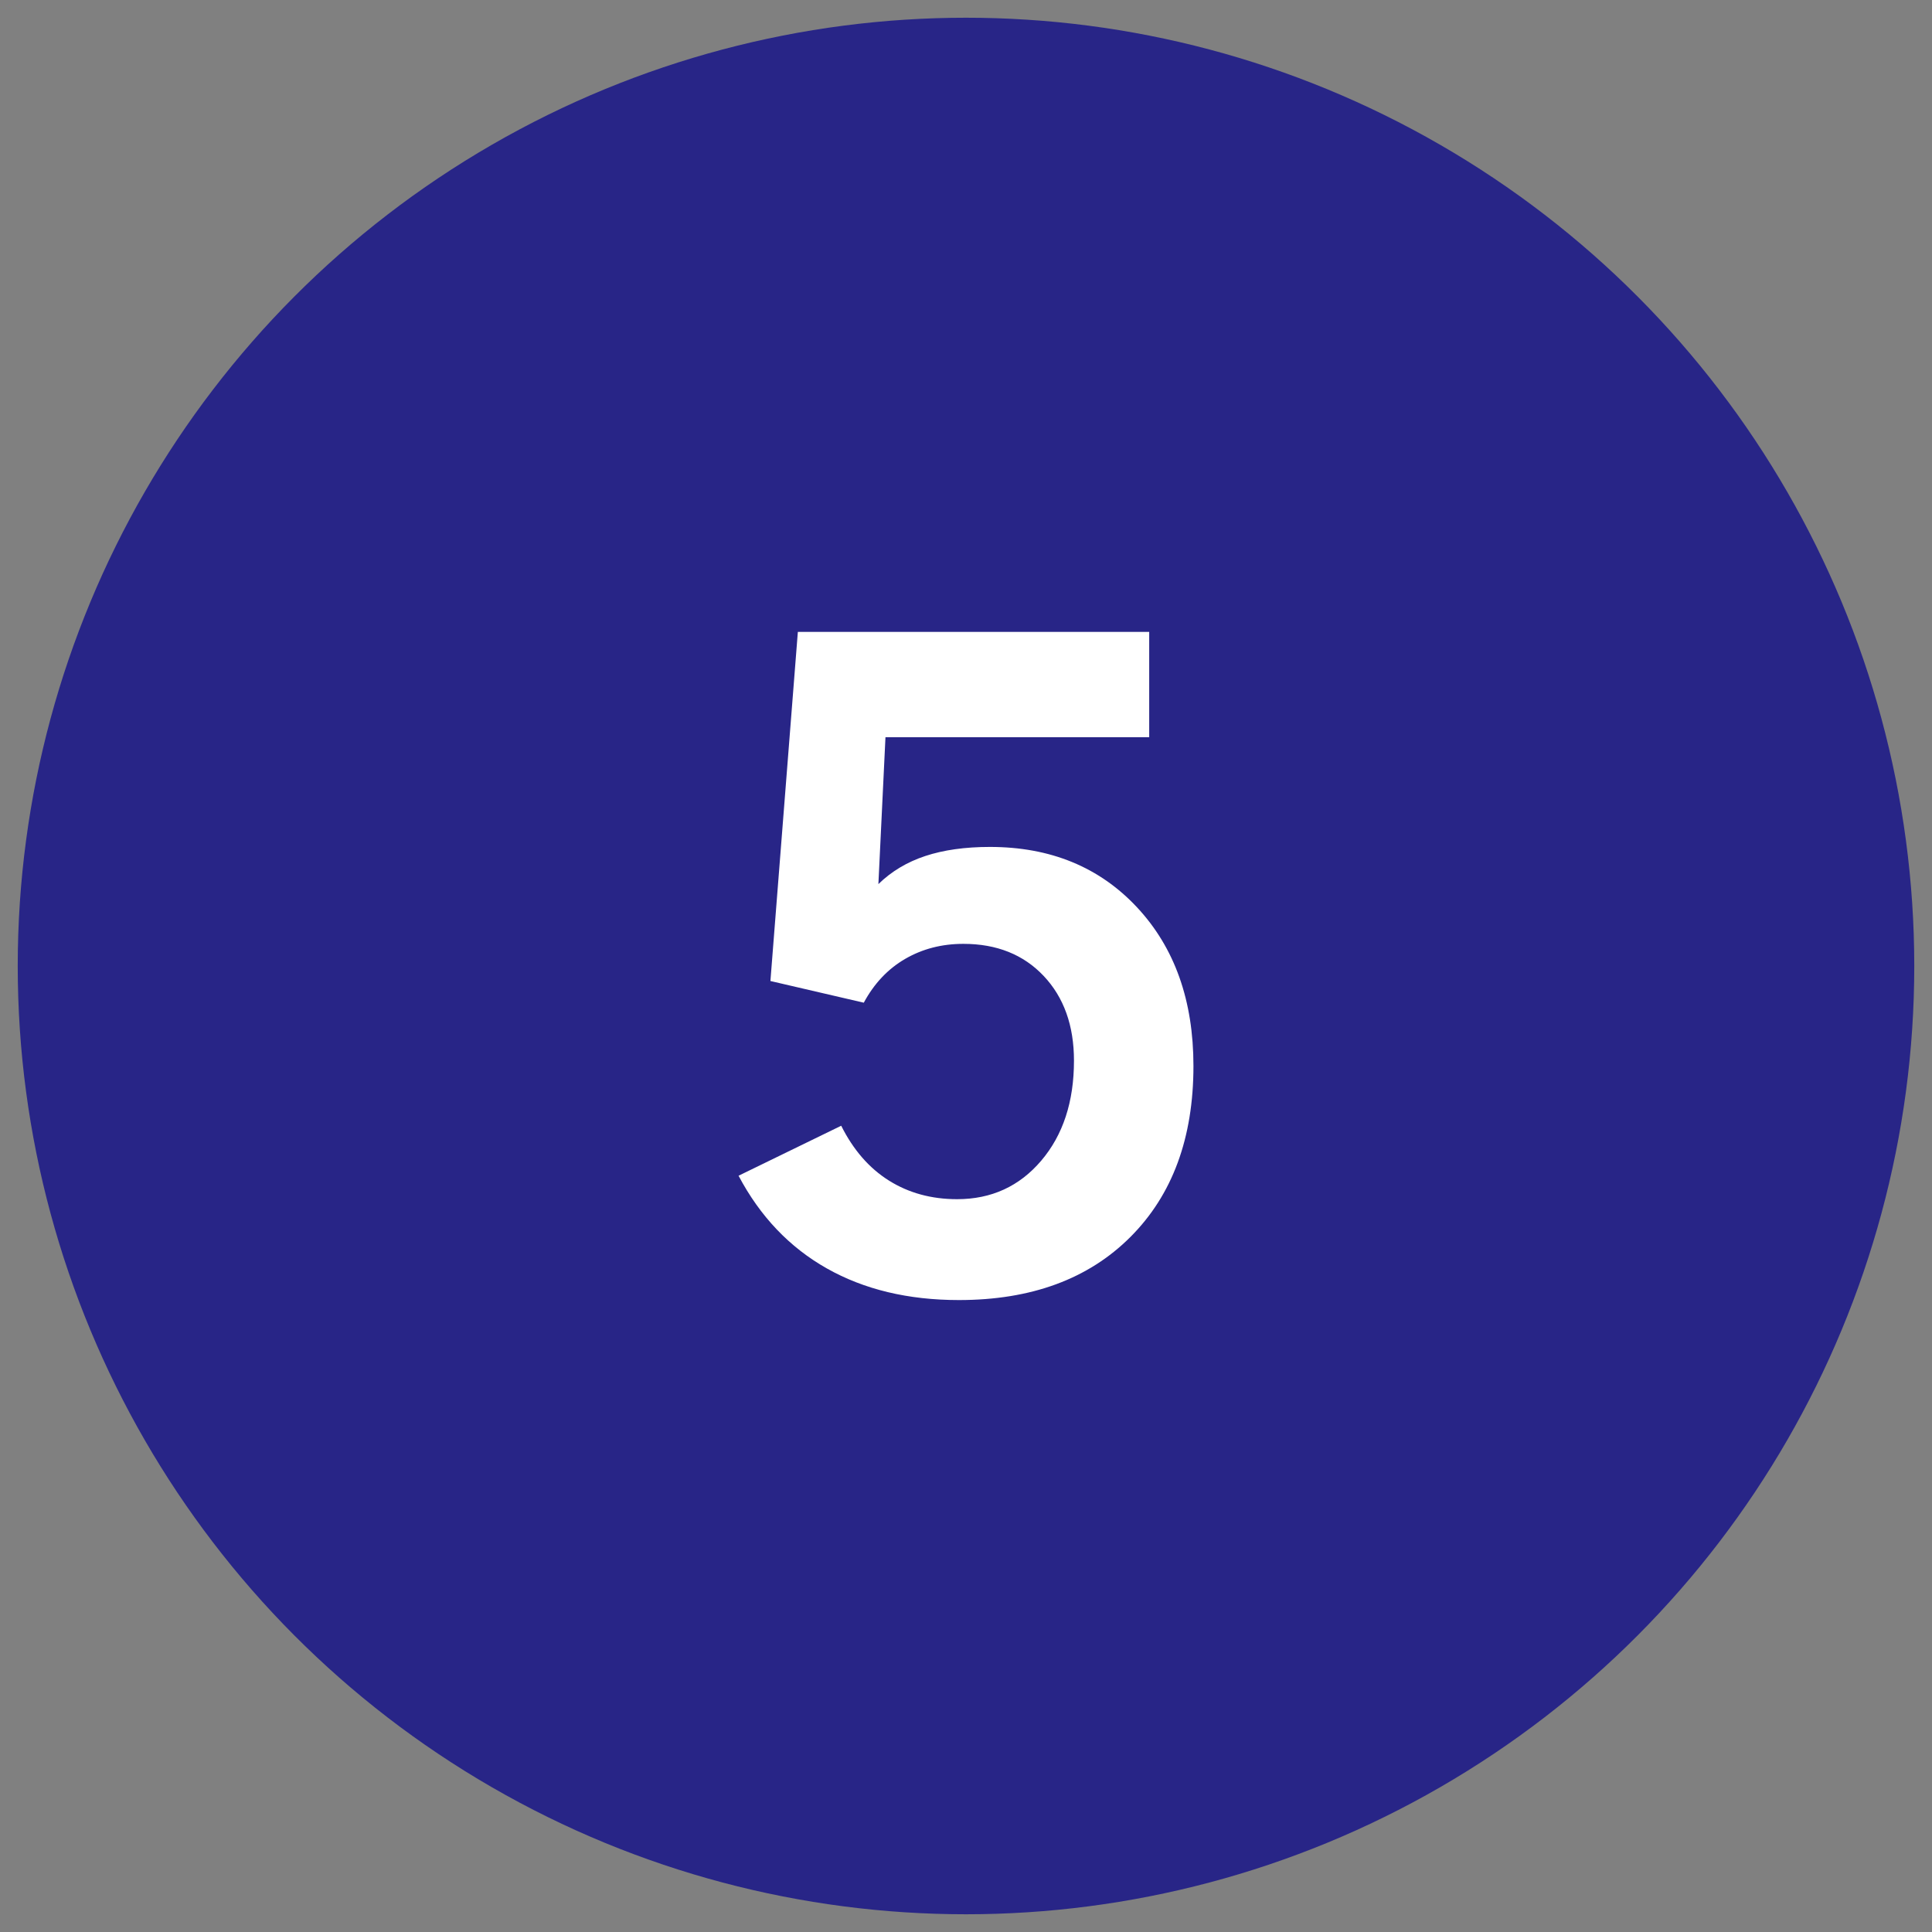
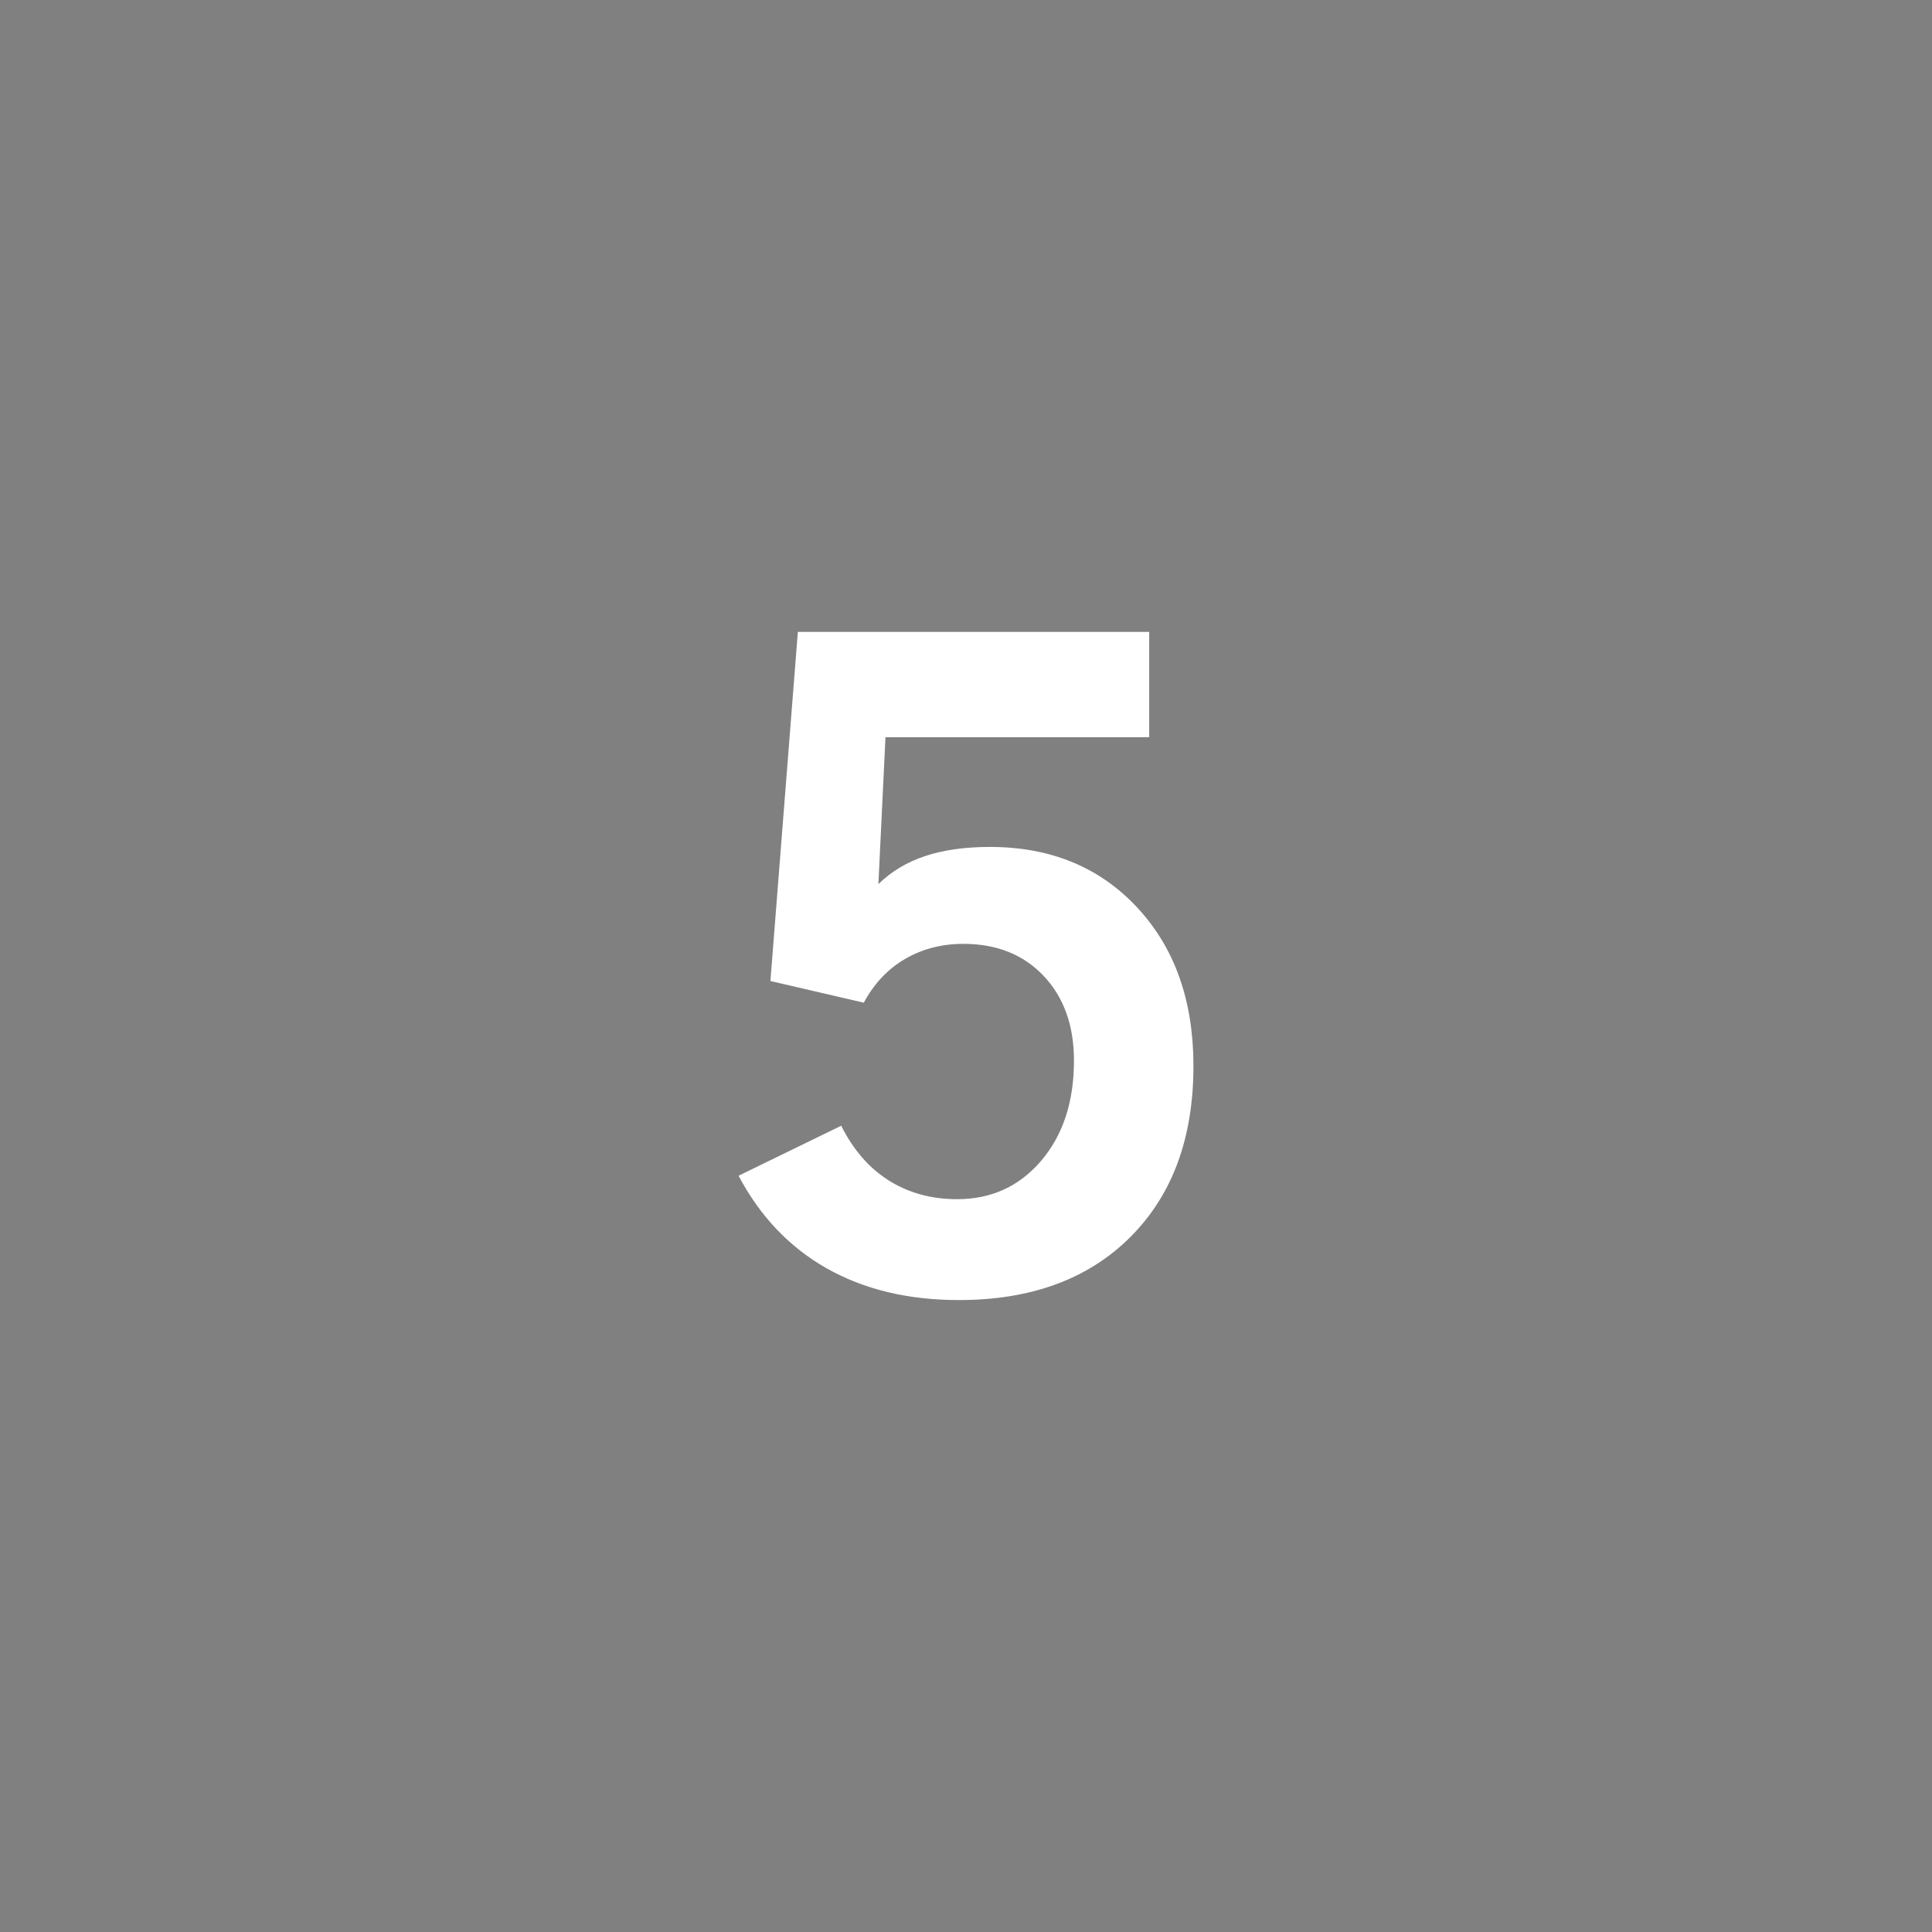
<svg xmlns="http://www.w3.org/2000/svg" id="Layer_1" data-name="Layer 1" viewBox="0 0 1250 1250">
  <rect x="0" y="0" width="1250" height="1250" fill="#808080" stroke="none" />
  <defs>
    <style>
      .cls-1 {
        fill: #282587;
      }

      .cls-1, .cls-2 {
        stroke-width: 0px;
      }

      .cls-2 {
        fill: #fff;
      }
    </style>
  </defs>
-   <circle class="cls-1" cx="625" cy="625" r="613.53" />
  <path class="cls-2" d="m477.84,760.7l66.42-32.35c7.82,15.65,18.13,27.48,30.92,35.5,12.79,8.02,27.48,12.02,44.09,12.02,22.14,0,40.27-8.3,54.4-24.91,14.12-16.61,21.19-38.17,21.19-64.7,0-22.71-6.54-40.99-19.61-54.83-13.08-13.84-30.4-20.76-51.96-20.76-13.93,0-26.48,3.25-37.65,9.73-11.17,6.49-20.09,15.94-26.77,28.34l-60.41-14.03,17.75-225.89h227.32v68.14h-170.63l-4.58,95.05c8.4-8.2,18.51-14.27,30.35-18.18,11.83-3.91,25.77-5.87,41.8-5.87,39.12,0,70.86,13.03,95.19,39.08s36.5,60.27,36.5,102.64c0,46.57-13.6,83.46-40.8,110.65-27.2,27.2-64.18,40.8-110.94,40.8-32.83,0-61.32-6.83-85.46-20.47-24.15-13.64-43.19-33.64-57.12-59.98Z" />
</svg>